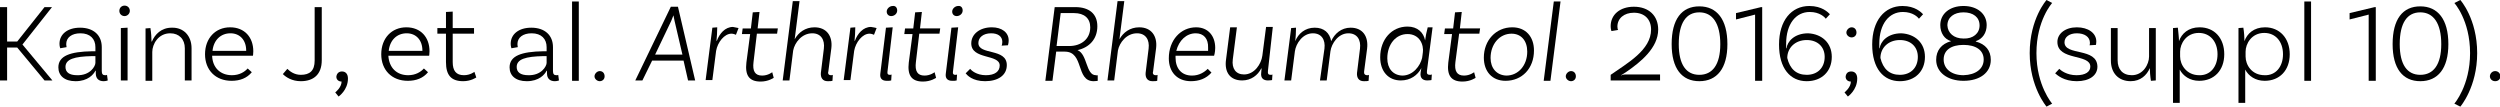
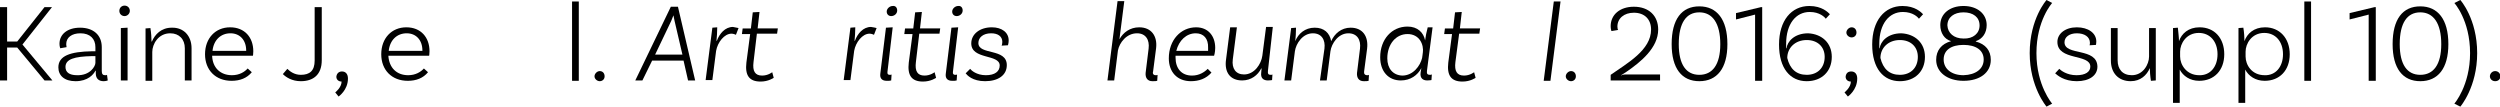
<svg xmlns="http://www.w3.org/2000/svg" version="1.1" x="0px" y="0px" width="668.2px" height="28.5px" viewBox="0 0 668.2 28.5" style="enable-background:new 0 0 668.2 28.5;" xml:space="preserve">
  <defs>
</defs>
  <g>
    <g>
      <path d="M4.6,12.7H1.9v8.8H0V1.9h1.9v9.2h2.7l7.3-9.2h2L6,11.9l8,9.6h-2.1L4.6,12.7z" />
      <path d="M28.8,21.5c0,0-0.5,0.2-1.1,0.2c-1.2,0-2.1-0.6-2.1-2.1v-0.7h-0.1c-0.5,1-2,2.8-5.3,2.8c-3,0-4.6-1.5-4.6-3.7    c0-3.1,3.2-4.2,9-4.3l0.9,0v-1.1c0-2.2-1.4-3.7-4-3.7c-2.3,0-3.8,1.1-3.8,2.9c0,0.4,0.1,0.7,0.1,0.8l-1.7,0.3c0,0-0.2-0.5-0.2-1.2    c0-2.6,2.2-4.3,5.5-4.3c3.6,0,5.8,2,5.8,5.2v6.4c0,0.8,0.3,1.1,0.9,1.1c0.2,0,0.4,0,0.5-0.1L28.8,21.5z M25.5,16.8V15l-0.9,0    c-4.7,0.1-7.1,0.8-7.1,2.9c0,1.4,1,2.2,3.1,2.2C24.1,20.2,25.5,17.7,25.5,16.8z" />
      <path d="M33.3,4.3c-0.8,0-1.4-0.6-1.4-1.4c0-0.8,0.6-1.4,1.4-1.4c0.8,0,1.4,0.6,1.4,1.4C34.7,3.7,34,4.3,33.3,4.3z M32.3,7.5    l1.8-0.1v14.1h-1.8V7.5z" />
      <path d="M51.2,12.9v8.6h-1.8v-8.6c0-2.4-1.5-4-3.9-4c-3.2,0-4.8,2.9-4.8,5v7.7h-1.8v-14l1.3-0.1c0.2,1.2,0.3,2.7,0.3,3.6h0.1    c0.8-1.9,2.5-3.7,5.3-3.7C49.1,7.3,51.2,9.6,51.2,12.9z" />
      <path d="M67.7,13.7c0,0.8-0.1,1.2-0.1,1.2H56.7c0.1,3.2,2.2,5.2,5.3,5.2c2,0,3.4-0.9,4.2-1.8l1.1,1c-1.3,1.6-3.2,2.3-5.4,2.3    c-4.3,0-7.1-2.9-7.1-7.1c0-4.3,2.8-7.2,6.7-7.2C65.4,7.3,67.7,10,67.7,13.7z M56.8,13.6h9v-0.1c0-2.8-1.7-4.6-4.2-4.6    C59,8.9,57.1,10.7,56.8,13.6z" />
      <path d="M80.4,20c2.4,0,3.7-1.1,3.7-3.8V1.9H86v14.2c0,3.8-2.2,5.6-5.6,5.6c-2.4,0-4-1.1-4.8-1.9l1.2-1.4    C77.5,19.1,78.7,20,80.4,20z" />
      <path d="M91.4,19.1c1,0,1.6,0.7,1.6,1.9c0,3.1-2.5,4.8-2.5,4.8l-0.9-1.1c0,0,1.7-1.3,1.7-2.9c-0.8,0-1.4-0.5-1.4-1.3    C90,19.6,90.6,19.1,91.4,19.1z" />
      <path d="M114.8,13.7c0,0.8-0.1,1.2-0.1,1.2h-10.9c0.2,3.2,2.2,5.2,5.3,5.2c2,0,3.4-0.9,4.2-1.8l1.1,1c-1.3,1.6-3.2,2.3-5.4,2.3    c-4.3,0-7.1-2.9-7.1-7.1c0-4.3,2.8-7.2,6.7-7.2C112.5,7.3,114.8,10,114.8,13.7z M103.9,13.6h9v-0.1c0-2.8-1.7-4.6-4.2-4.6    C106.1,8.9,104.2,10.7,103.9,13.6z" />
-       <path d="M127.3,20.7c0,0-1.4,1-3.5,1c-3.3,0-4.6-1.7-4.6-5.1V9h-2.3V7.5h2.3V3.2l1.8-0.1v4.4h5.7V9H121v7.6c0,2.3,0.9,3.5,3,3.5    c1.7,0,2.8-0.9,2.8-0.9L127.3,20.7z" />
-       <path d="M149.4,21.5c0,0-0.5,0.2-1.1,0.2c-1.2,0-2.1-0.6-2.1-2.1v-0.7h-0.1c-0.5,1-2,2.8-5.3,2.8c-3,0-4.6-1.5-4.6-3.7    c0-3.1,3.2-4.2,9-4.3l0.9,0v-1.1c0-2.2-1.4-3.7-4-3.7c-2.3,0-3.8,1.1-3.8,2.9c0,0.4,0.1,0.7,0.1,0.8l-1.7,0.3c0,0-0.2-0.5-0.2-1.2    c0-2.6,2.2-4.3,5.5-4.3c3.6,0,5.8,2,5.8,5.2v6.4c0,0.8,0.3,1.1,0.9,1.1c0.2,0,0.4,0,0.5-0.1L149.4,21.5z M146.1,16.8V15l-0.9,0    c-4.7,0.1-7.1,0.8-7.1,2.9c0,1.4,1,2.2,3.1,2.2C144.7,20.2,146.1,17.7,146.1,16.8z" />
      <path d="M152.9,0.4h1.8v21.2h-1.8V0.4z" />
      <path d="M160.3,19c0.8,0,1.3,0.6,1.3,1.4s-0.6,1.3-1.3,1.3s-1.4-0.6-1.4-1.3S159.6,19,160.3,19z" />
      <path d="M182.7,16.2h-8.4l-2.6,5.3h-1.9l9.5-19.7h1.9l4.6,19.7h-1.9L182.7,16.2z M182.4,14.6l-2.1-9c-0.1-0.4-0.2-0.9-0.3-1.5H180    c-0.2,0.5-0.4,1-0.6,1.5l-4.3,9L182.4,14.6z" />
      <path d="M197.4,7.5l-0.7,1.8c-0.2-0.1-0.7-0.3-1.2-0.3c-1.9,0-3.7,2.3-4.1,4.6l-1,7.8h-1.8l1.8-14l1.3-0.1c0,1.2-0.1,2.7-0.2,3.6    h0.1c0.7-1.9,2.2-3.7,4.3-3.7C196.5,7.3,197,7.4,197.4,7.5z" />
      <path d="M201.4,16.6c-0.3,2.4,0.4,3.6,2.3,3.6c1.6,0,2.7-0.9,2.7-0.9l0.4,1.5c0,0-1.4,1-3.5,1c-3.1,0-4.2-1.7-3.8-5.1l1-7.6h-2.2    l0.2-1.5h2.2l0.5-4.3l1.8-0.1l-0.5,4.4h5.4L207.7,9h-5.4L201.4,16.6z" />
-       <path d="M222.1,20.1c0.2,0,0.4,0,0.5-0.1l-0.1,1.6c-0.3,0.1-0.6,0.1-1.3,0.1c-1.3,0-1.9-0.9-1.8-2.2l0.8-6.5    c0.3-2.4-0.8-4.1-3.1-4.1c-2.8,0-4.7,2.5-5.1,4.6l-1,8h-1.8l2.7-21.2h1.8l-1.3,10.2h0c1-1.8,2.8-3.2,5.3-3.2    c3.2,0,4.9,2.3,4.5,5.6l-0.8,6.2C221.2,19.7,221.5,20.1,222.1,20.1L222.1,20.1z" />
      <path d="M234.3,7.5l-0.7,1.8c-0.2-0.1-0.7-0.3-1.2-0.3c-1.9,0-3.7,2.3-4.1,4.6l-1,7.8h-1.8l1.8-14l1.3-0.1c0,1.2-0.1,2.7-0.2,3.6    h0.1c0.7-1.9,2.2-3.7,4.3-3.7C233.4,7.3,234,7.4,234.3,7.5z" />
      <path d="M237.2,19.2c-0.1,0.6,0.2,0.8,0.6,0.8c0.2,0,0.4,0,0.5-0.1l-0.1,1.6c-0.3,0.1-0.6,0.1-1.2,0.1c-1.3,0-1.9-0.7-1.7-2    l1.5-12.2l1.8-0.1L237.2,19.2z M239.8,2.8c0,0.9-0.8,1.5-1.6,1.5c-0.7,0-1.2-0.5-1.2-1.2c0-0.8,0.8-1.5,1.6-1.5    C239.3,1.5,239.8,2,239.8,2.8L239.8,2.8z" />
      <path d="M244.8,16.6c-0.3,2.4,0.4,3.6,2.3,3.6c1.6,0,2.7-0.9,2.7-0.9l0.4,1.5c0,0-1.4,1-3.5,1c-3.1,0-4.2-1.7-3.8-5.1l1-7.6h-2.2    l0.2-1.5h2.2l0.5-4.3l1.8-0.1l-0.5,4.4h5.4L251.1,9h-5.4L244.8,16.6z" />
      <path d="M254.7,19.2c-0.1,0.6,0.2,0.8,0.6,0.8c0.2,0,0.4,0,0.5-0.1l-0.1,1.6c-0.3,0.1-0.6,0.1-1.2,0.1c-1.3,0-1.9-0.7-1.7-2    l1.5-12.2l1.8-0.1L254.7,19.2z M257.3,2.8c0,0.9-0.8,1.5-1.6,1.5c-0.7,0-1.2-0.5-1.2-1.2c0-0.8,0.8-1.5,1.6-1.5    C256.8,1.5,257.3,2,257.3,2.8L257.3,2.8z" />
      <path d="M267.9,11.2c0-1.5-1.2-2.3-3-2.3c-2.1,0-3.4,1.1-3.4,2.6c0,3.3,7.6,1.3,7.6,5.9c0,2.7-2.3,4.3-5.8,4.3    c-3.4,0-4.8-1.6-5.2-2.1l1.2-1.2c0.3,0.4,1.7,1.7,4.2,1.7c2.4,0,3.7-1,3.7-2.6c0-3.1-7.6-1.5-7.6-5.9c0-2.5,2.3-4.3,5.5-4.3    c2.7,0,4.5,1.4,4.5,3.5c0,0.7-0.2,1.3-0.2,1.3l-1.7,0.1C267.8,12.1,267.9,11.6,267.9,11.2z" />
-       <path d="M293.4,20.1l0,1.5c0,0-0.5,0.1-1.1,0.1c-4.8,0-2.5-7.9-7.7-7.9h-2.3l-1,7.8h-1.9l2.5-19.7h5.5c3.7,0,5.9,1.8,5.9,5.1    c0,3.5-2.2,5.7-5.3,6.4c2.7,1.1,2.2,6.7,4.9,6.7C293.2,20.2,293.4,20.1,293.4,20.1z M285.8,12.3c3.1,0,5.6-1.8,5.6-5    c0-2.4-1.6-3.8-4.3-3.8h-3.6l-1.1,8.8H285.8z" />
      <path d="M308.9,20.1c0.2,0,0.4,0,0.5-0.1l-0.1,1.6c-0.3,0.1-0.6,0.1-1.3,0.1c-1.3,0-1.9-0.9-1.8-2.2l0.8-6.5    c0.3-2.4-0.8-4.1-3.1-4.1c-2.8,0-4.7,2.5-5.1,4.6l-1,8H296l2.7-21.2h1.8l-1.3,10.2h0c1-1.8,2.8-3.2,5.3-3.2c3.2,0,4.9,2.3,4.5,5.6    l-0.8,6.2C308,19.7,308.3,20.1,308.9,20.1L308.9,20.1z" />
      <path d="M319.7,7.3c3.2,0,5.1,2.3,5.1,5.5c0,1.2-0.3,2.1-0.3,2.1h-10.3c0,0.2,0,0.3,0,0.5c0,2.9,1.6,4.8,4.4,4.8    c1.9,0,3.3-0.9,4.2-1.8l1,1c-1.4,1.6-3.3,2.3-5.5,2.3c-3.7,0-5.9-2.5-5.9-6.1C312.4,10.7,315.6,7.3,319.7,7.3L319.7,7.3z     M319.6,8.9c-2.5,0-4.5,1.9-5.2,4.7h8.5c0-0.2,0-0.5,0-0.8C323,10.3,321.7,8.9,319.6,8.9L319.6,8.9z" />
      <path d="M338.9,18.9c-0.1,0.8,0.1,1.1,0.7,1.1c0.2,0,0.4,0,0.5-0.1l-0.1,1.5c0,0-0.5,0.1-1.1,0.1c-1.2,0-2-0.6-1.8-2.1l0.1-1.1    h-0.1c-0.9,1.8-2.7,3.2-5.1,3.2c-3.2,0-4.8-2.2-4.3-5.6l1.1-8.6h1.8l-1.1,8.6c-0.3,2.4,0.8,4,3,4c2.8,0,4.6-2.8,4.9-5l1-7.7h1.8    L338.9,18.9L338.9,18.9z" />
      <path d="M365.4,20.1c0.2,0,0.4,0,0.5-0.1l-0.1,1.6c-0.3,0.1-0.6,0.1-1.3,0.1c-1.3,0-1.9-0.9-1.8-2.2l0.8-6.5    c0.3-2.4-0.8-4.1-3.1-4.1c-2.7,0-4.5,2.7-4.8,4.8l-1,7.8h-1.8L354,13c0.3-2.4-0.8-4.1-3.1-4.1c-2.7,0-4.5,2.7-4.8,4.8l-1,7.8h-1.8    l1.8-14l1.3-0.1c0,1.2-0.1,2.7-0.2,3.6h0c0.8-2,2.6-3.6,5.2-3.6c2.5,0,4,1.4,4.4,3.6c0.9-2,2.7-3.6,5.2-3.6c3.2,0,4.8,2.3,4.4,5.6    l-0.8,6.1C364.5,19.7,364.8,20.1,365.4,20.1L365.4,20.1z" />
      <path d="M381.4,18.9c-0.1,0.8,0.1,1.1,0.8,1.1c0.1,0,0.3,0,0.5-0.1l-0.1,1.5c0,0-0.6,0.1-1.1,0.1c-1.2,0-2-0.6-1.8-2.1l0.2-1.2h0    c-1,1.9-2.9,3.3-5.5,3.3c-3.3,0-5.5-2.4-5.5-6.2c0-4.8,3.1-8.2,7.3-8.2c2.7,0,4.3,1.6,4.7,3.7h0c0.1-0.9,0.4-2.4,0.7-3.5h1.3    L381.4,18.9L381.4,18.9z M374.8,20.2c2.9,0,4.8-2.6,5.3-4.7l0.1-0.7l0.1-0.8l0,0.1c0.3-2.2-0.9-5-4.1-5c-3.1,0-5.4,2.7-5.4,6.5    C370.8,18.3,372.3,20.1,374.8,20.2L374.8,20.2z" />
      <path d="M389,16.6c-0.3,2.4,0.4,3.6,2.3,3.6c1.6,0,2.7-0.9,2.7-0.9l0.4,1.5c0,0-1.4,1-3.5,1c-3.1,0-4.2-1.7-3.8-5.1l1-7.6H386    l0.2-1.5h2.2l0.5-4.3l1.8-0.1l-0.5,4.4h5.4L395.4,9H390L389,16.6z" />
-       <path d="M404.2,7.3c3.6,0,5.8,2.5,5.8,6.2c0,4.8-3.2,8.1-7.6,8.1c-3.6,0-5.8-2.5-5.8-6.2C396.6,10.8,399.8,7.3,404.2,7.3    L404.2,7.3z M402.6,20.2c3.2,0,5.6-2.7,5.6-6.4c0-2.9-1.6-4.8-4.2-4.8c-3.2,0-5.6,2.8-5.6,6.5C398.4,18.2,400,20.1,402.6,20.2    L402.6,20.2z" />
      <path d="M415.3,0.4h1.8l-2.7,21.2h-1.8L415.3,0.4z" />
      <path d="M419.9,19c0.8,0,1.3,0.6,1.3,1.4s-0.6,1.3-1.3,1.3s-1.4-0.6-1.4-1.3S419.2,19,419.9,19z" />
      <path d="M434.7,19.9h9v1.6h-13.2V20c4.4-3.1,10.8-6.6,10.8-12.1c0-2.7-1.7-4.5-4.6-4.5c-2.6,0-4.4,1.5-4.4,3.7    c0,0.5,0.1,0.8,0.2,0.9l-1.8,0.3c0-0.1-0.2-0.5-0.2-1.3c0-3.1,2.5-5.2,6.2-5.2c4,0,6.5,2.4,6.5,6.1c0,4.9-4.7,8.7-8.5,11.3    c-0.5,0.3-1.1,0.7-1.4,0.9l0.1,0.1C433.4,20,434,19.9,434.7,19.9z" />
      <path d="M446.8,11.8c0-6.7,2.7-10.1,7.4-10.1c4.7,0,7.5,3.5,7.5,10.1c0,6.5-2.8,9.9-7.5,9.9C449.5,21.7,446.8,18.3,446.8,11.8z     M459.8,11.8c0-5.6-2.1-8.5-5.6-8.5c-3.5,0-5.5,2.8-5.5,8.5c0,5.5,2,8.2,5.5,8.2C457.7,20,459.8,17.3,459.8,11.8z" />
      <path d="M469.1,3.9L464,5.2V3.5l6.7-1.6h0.3v19.7h-1.9V3.9z" />
      <path d="M489.6,15.2c0,3.9-2.7,6.5-6.7,6.5c-4.4,0-7.4-3.4-7.4-9.8s3.3-10.3,8.1-10.3c3.4,0,5,1.7,5.5,2.2l-1.1,1.2    c-0.3-0.4-1.6-1.8-4.3-1.8c-3.7,0-6.3,3.2-6.3,8.5c0,0.4,0,0.8,0,1.2l0.1,0c0.2-1.7,2-4,5.8-4C487,9.1,489.6,11.5,489.6,15.2z     M487.7,15.2c0-2.7-1.9-4.5-4.8-4.5c-3.1,0-5.2,2.1-5.2,4.8c0.7,2.9,2.4,4.5,5.2,4.5C485.8,20,487.7,18.1,487.7,15.2z" />
      <path d="M494.8,19.1c1,0,1.6,0.7,1.6,1.9c0,3.1-2.5,4.8-2.5,4.8l-0.9-1.1c0,0,1.7-1.3,1.7-2.9c-0.8,0-1.4-0.5-1.4-1.3    C493.4,19.6,493.9,19.1,494.8,19.1z M494.9,7.3c0.8,0,1.3,0.6,1.3,1.4s-0.6,1.3-1.3,1.3s-1.4-0.6-1.4-1.3S494.2,7.3,494.9,7.3z" />
      <path d="M514.5,15.2c0,3.9-2.7,6.5-6.7,6.5c-4.4,0-7.4-3.4-7.4-9.8s3.3-10.3,8.1-10.3c3.4,0,5,1.7,5.5,2.2l-1.1,1.2    c-0.3-0.4-1.6-1.8-4.3-1.8c-3.7,0-6.3,3.2-6.3,8.5c0,0.4,0,0.8,0,1.2l0.1,0c0.2-1.7,2-4,5.8-4C511.9,9.1,514.5,11.5,514.5,15.2z     M512.6,15.2c0-2.7-1.9-4.5-4.8-4.5c-3.1,0-5.2,2.1-5.2,4.8c0.7,2.9,2.4,4.5,5.2,4.5C510.7,20,512.6,18.1,512.6,15.2z" />
      <path d="M532.1,16c0,3.4-2.9,5.6-7.3,5.6c-4.3,0-7.3-2.3-7.3-5.6c0-2.5,1.4-4.3,4-5V11c-1.8-0.5-2.9-2.2-2.9-4.3    c0-3,2.5-5.1,6.2-5.1c3.7,0,6.2,2.1,6.2,5.1c0,2.1-1.1,3.7-2.9,4.3v0.1C530.7,11.8,532.1,13.5,532.1,16z M530.2,15.9    c0-2.5-2.1-3.9-5.4-3.9s-5.3,1.4-5.3,3.9s2.1,4.2,5.3,4.2C528.1,20,530.2,18.4,530.2,15.9z M524.8,10.3c2.6,0.1,4.3-1.4,4.3-3.5    c0-2.2-1.7-3.5-4.3-3.5c-2.5,0-4.3,1.3-4.3,3.5C520.6,8.8,522.2,10.3,524.8,10.3z" />
      <path d="M542.5,14.2C542.5,5,547,0,547,0l1.5,0.8c0,0-4.2,4.6-4.2,13.4c0,8.7,4.2,13.5,4.2,13.5l-1.5,0.8    C547,28.5,542.5,23.3,542.5,14.2z" />
      <path d="M558.6,11.5c0-1.7-1.5-2.6-3.5-2.6c-2,0-3.3,1-3.3,2.4c0,3.7,8.7,1.3,8.8,6.5c0,2.4-2.2,3.9-5.5,3.9    c-3.5,0-5.2-1.6-5.8-2.1l1.1-1.2c0.4,0.4,2,1.7,4.6,1.7c2.4,0,3.7-0.9,3.7-2.3c0-3.5-8.8-1.5-8.8-6.6c0-2.2,2.1-3.9,5.2-3.9    c3,0,5.2,1.5,5.2,3.8c0,0.5-0.1,0.9-0.1,0.9l-1.7,0.1C558.5,12.1,558.6,11.8,558.6,11.5z" />
      <path d="M576.2,7.5v14l-1.3,0.1c-0.2-1.2-0.3-2.7-0.3-3.4h0c-0.8,1.9-2.5,3.5-5.1,3.5c-3.3,0-5.3-2.2-5.3-5.5V7.5h1.8v8.6    c0,2.4,1.3,4,3.8,4c3,0,4.6-2.9,4.6-5V7.5H576.2z" />
      <path d="M594.5,14.5c0,4.3-2.7,7.1-6.7,7.1c-2.5,0-4.3-1.3-5.2-3v8.9h-1.8V7.5l1.3-0.1c0.1,1.1,0.3,2.7,0.3,3.6h0    c0.7-2,2.5-3.7,5.5-3.7C591.9,7.3,594.5,10.2,594.5,14.5z M592.7,14.5c0-3.4-2-5.7-5-5.7c-3.4,0-5,2.9-5,5v1.3c0,2.2,1.7,5,5.1,5    C590.7,20.2,592.7,17.9,592.7,14.5z" />
      <path d="M612,14.5c0,4.3-2.7,7.1-6.7,7.1c-2.5,0-4.3-1.3-5.2-3v8.9h-1.8V7.5l1.3-0.1c0.2,1.1,0.3,2.7,0.3,3.6h0    c0.7-2,2.5-3.7,5.5-3.7C609.3,7.3,612,10.2,612,14.5z M610.2,14.5c0-3.4-2-5.7-5-5.7c-3.4,0-5,2.9-5,5v1.3c0,2.2,1.6,5,5.1,5    C608.2,20.2,610.2,17.9,610.2,14.5z" />
      <path d="M615.9,0.4h1.8v21.2h-1.8V0.4z" />
      <path d="M633.1,3.9L628,5.2V3.5l6.7-1.6h0.3v19.7h-1.9V3.9z" />
      <path d="M639.5,11.8c0-6.7,2.7-10.1,7.4-10.1c4.7,0,7.5,3.5,7.5,10.1c0,6.5-2.8,9.9-7.5,9.9C642.2,21.7,639.5,18.3,639.5,11.8z     M652.5,11.8c0-5.6-2.1-8.5-5.6-8.5c-3.5,0-5.5,2.8-5.5,8.5c0,5.5,2,8.2,5.5,8.2C650.4,20,652.5,17.3,652.5,11.8z" />
      <path d="M657.6,28.5l-1.6-0.8c0,0,4.2-4.8,4.2-13.5c0-8.8-4.2-13.4-4.2-13.4l1.6-0.8c0,0,4.5,5,4.5,14.2    C662.1,23.3,657.6,28.5,657.6,28.5z" />
      <path d="M666.9,19c0.8,0,1.4,0.6,1.4,1.4s-0.6,1.3-1.4,1.3s-1.4-0.6-1.4-1.3S666.1,19,666.9,19z" />
    </g>
  </g>
</svg>